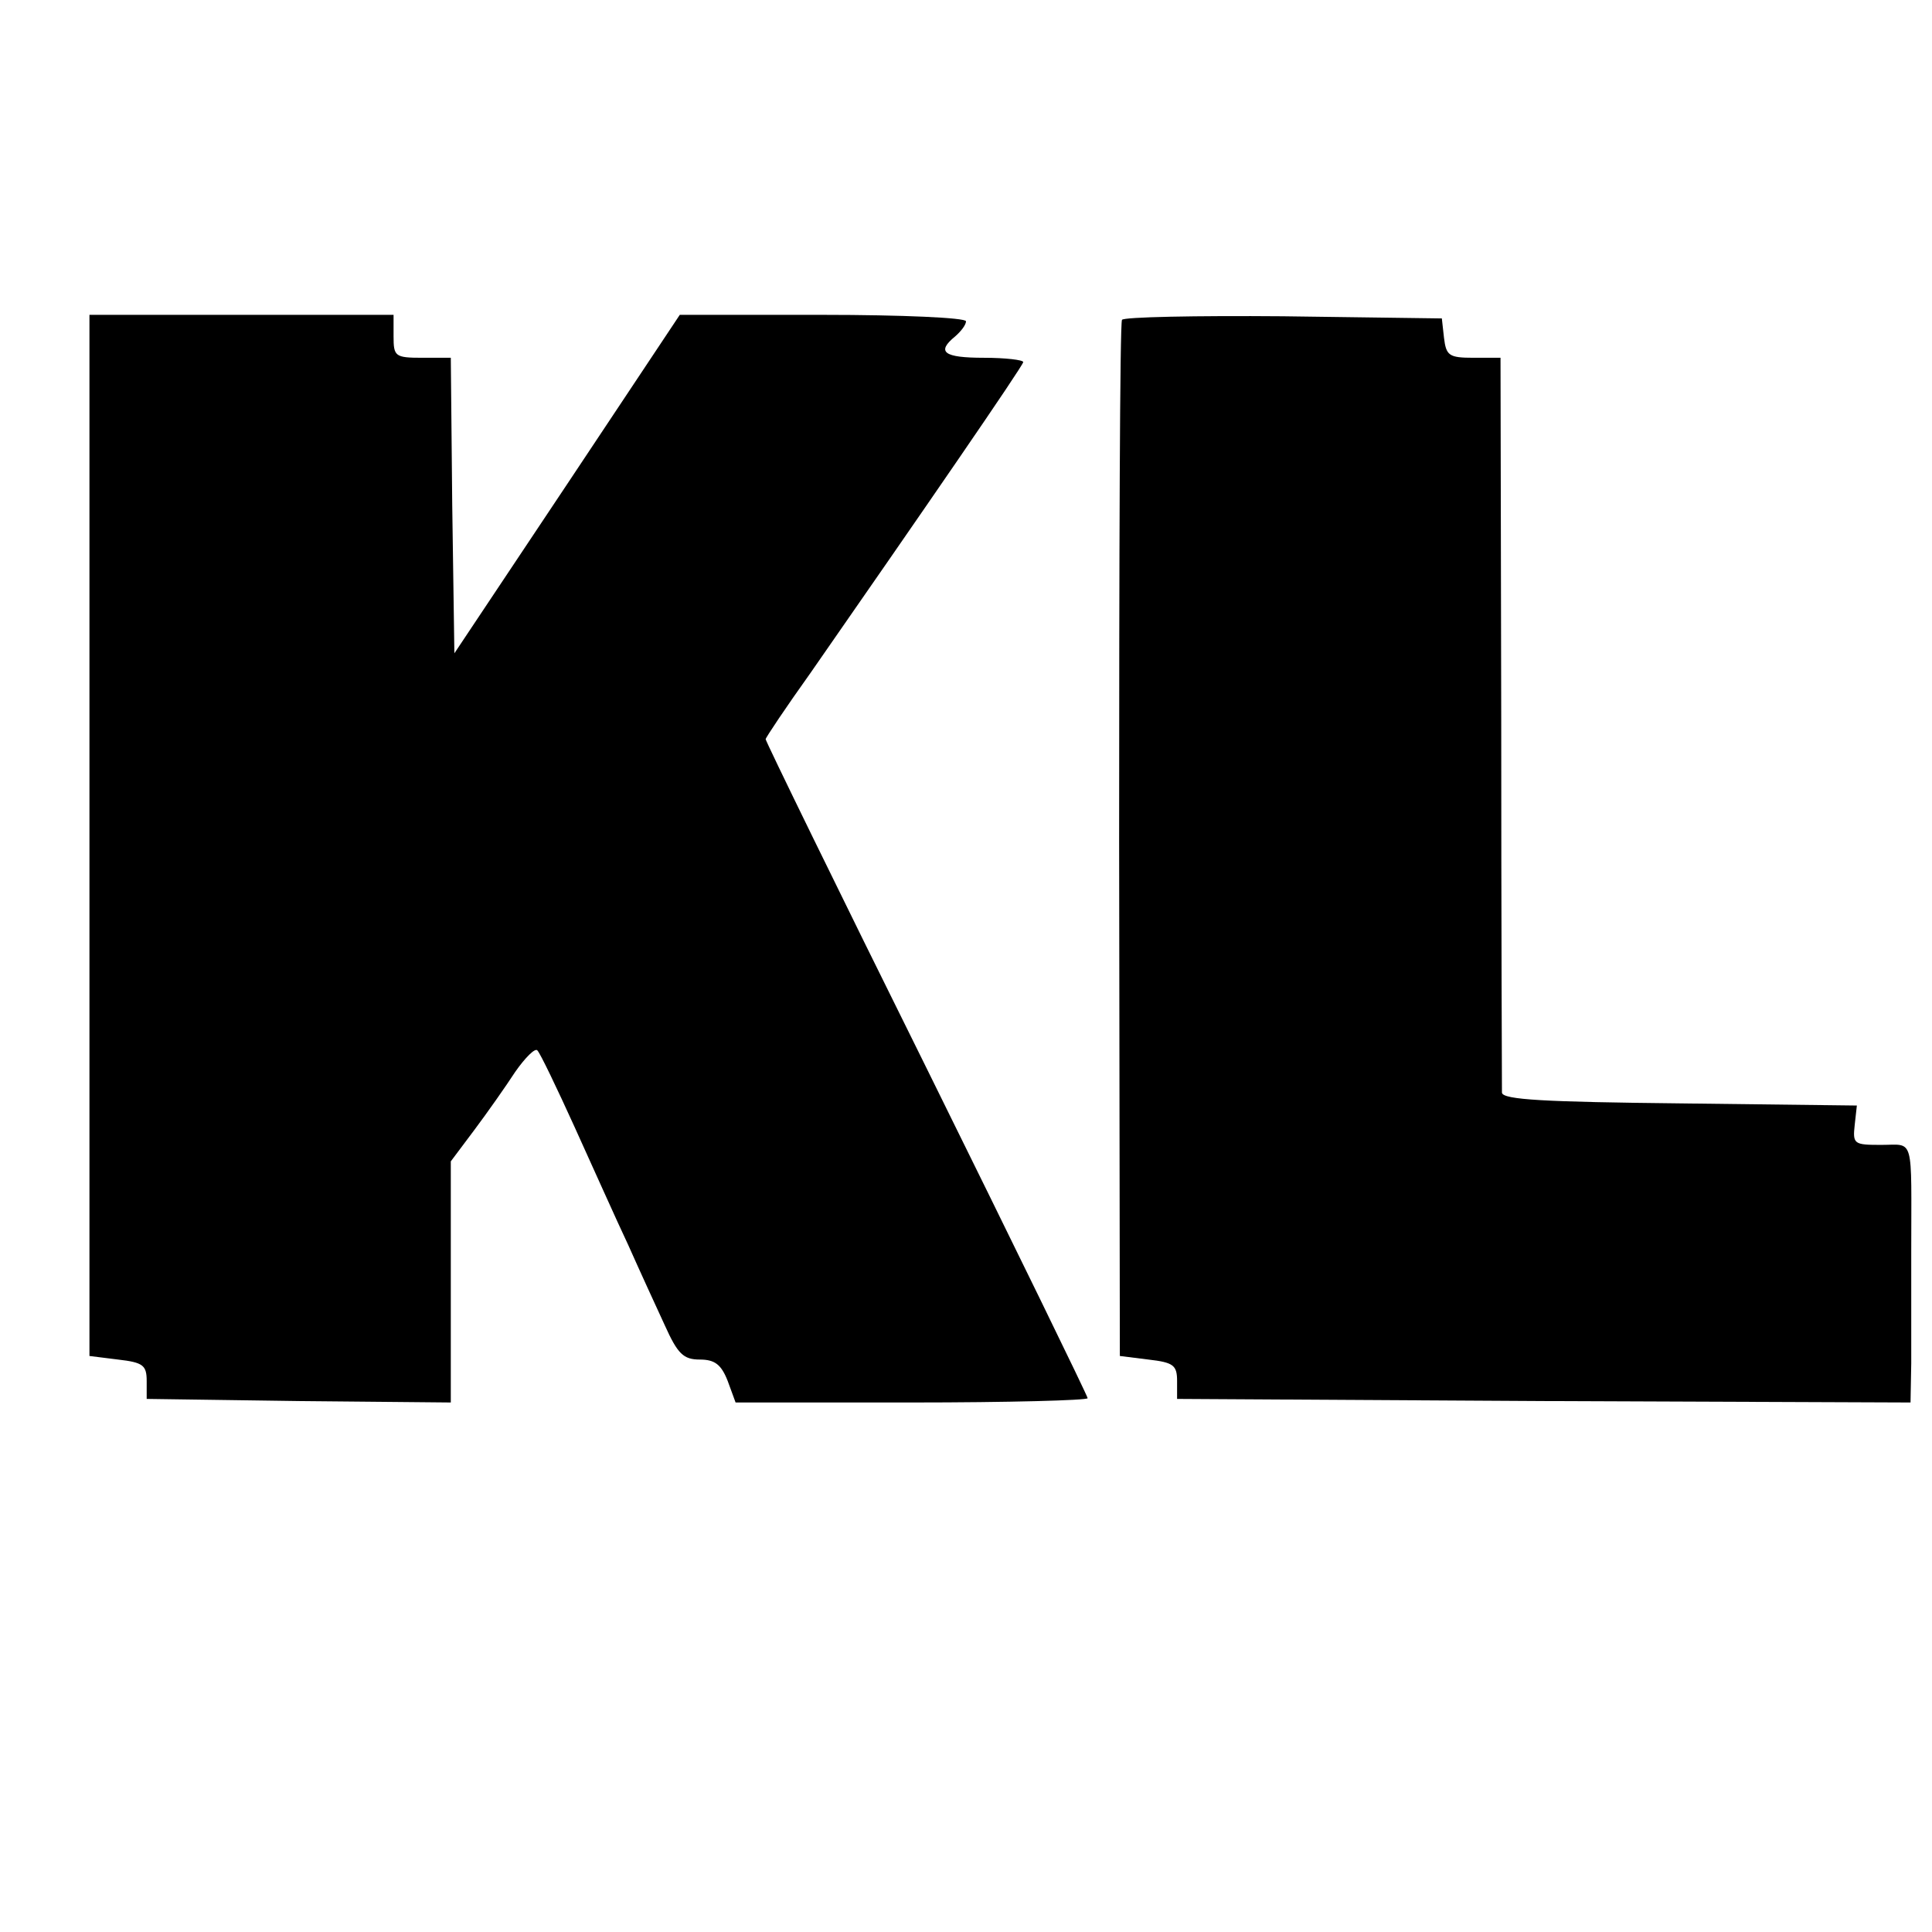
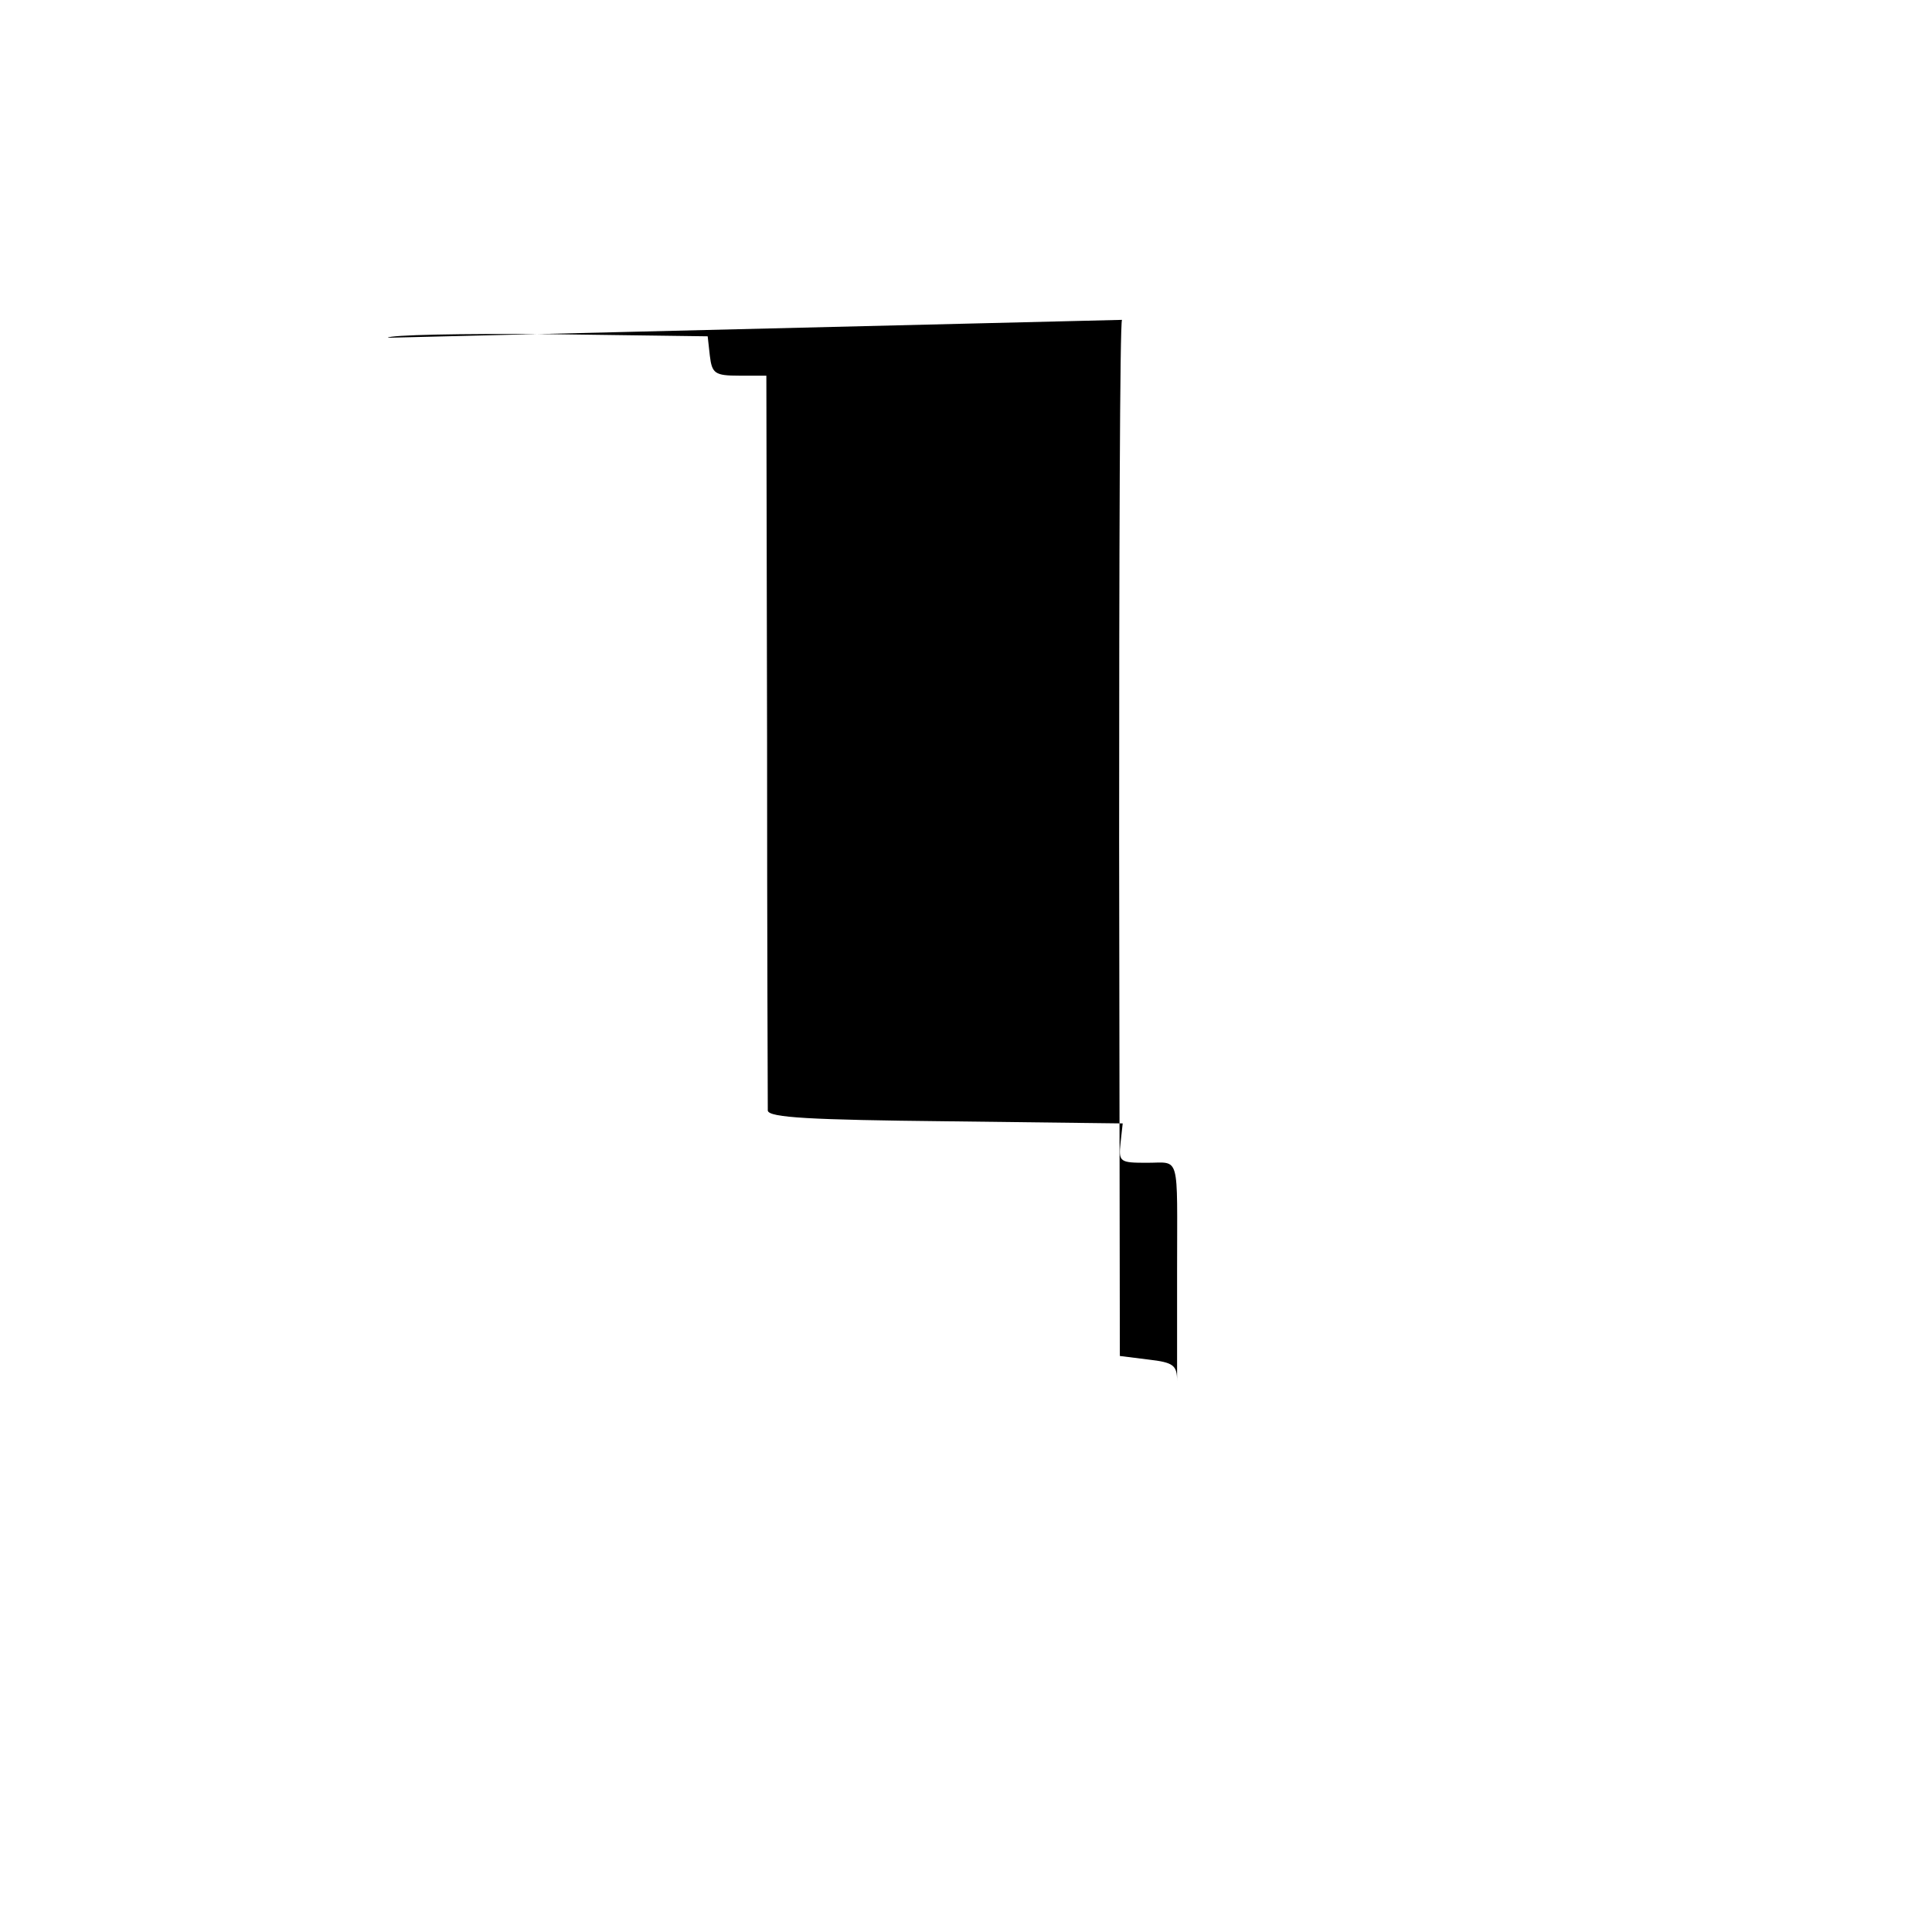
<svg xmlns="http://www.w3.org/2000/svg" version="1.0" width="270pt" height="270pt" viewBox="0 0 270 270" preserveAspectRatio="xMidYMid meet">
  <g transform="translate(0,270) scale(0.1,-0.1)" fill="#000000" stroke="none">
-     <path d="M125 1533 l0 -728 40 -5 c35 -4 40 -8 40 -30 l0 -25 213 -3 212 -2 0 168 0 169 33 44 c18 24 44 61 57 81 14 20 28 34 31 30 4 -4 27 -52 52 -107 25 -55 58 -129 75 -165 16 -36 39 -86 51 -112 18 -40 26 -48 49 -48 21 0 30 -7 39 -30 l11 -30 246 0 c135 0 246 3 246 6 0 3 -101 210 -225 461 -124 250 -225 457 -225 460 0 2 28 44 63 93 153 220 297 429 297 434 0 3 -25 6 -55 6 -56 0 -67 8 -40 30 8 7 15 16 15 21 0 5 -90 9 -200 9 l-200 0 -157 -236 -158 -237 -3 207 -2 206 -40 0 c-38 0 -40 2 -40 30 l0 30 -213 0 -212 0 0 -727z" />
-     <path d="M1568 2253 c-3 -5 -4 -332 -4 -728 l1 -720 40 -5 c35 -4 40 -8 40 -30 l0 -25 513 -3 512 -2 1 55 c0 30 0 100 0 155 0 165 5 150 -42 150 -38 0 -40 1 -37 28 l3 27 -247 3 c-188 2 -248 5 -249 15 0 6 -1 240 -1 520 l-1 507 -38 0 c-34 0 -38 3 -41 28 l-3 27 -222 3 c-122 1 -223 -1 -225 -5z" />
+     <path d="M1568 2253 c-3 -5 -4 -332 -4 -728 l1 -720 40 -5 c35 -4 40 -8 40 -30 c0 30 0 100 0 155 0 165 5 150 -42 150 -38 0 -40 1 -37 28 l3 27 -247 3 c-188 2 -248 5 -249 15 0 6 -1 240 -1 520 l-1 507 -38 0 c-34 0 -38 3 -41 28 l-3 27 -222 3 c-122 1 -223 -1 -225 -5z" />
  </g>
</svg>